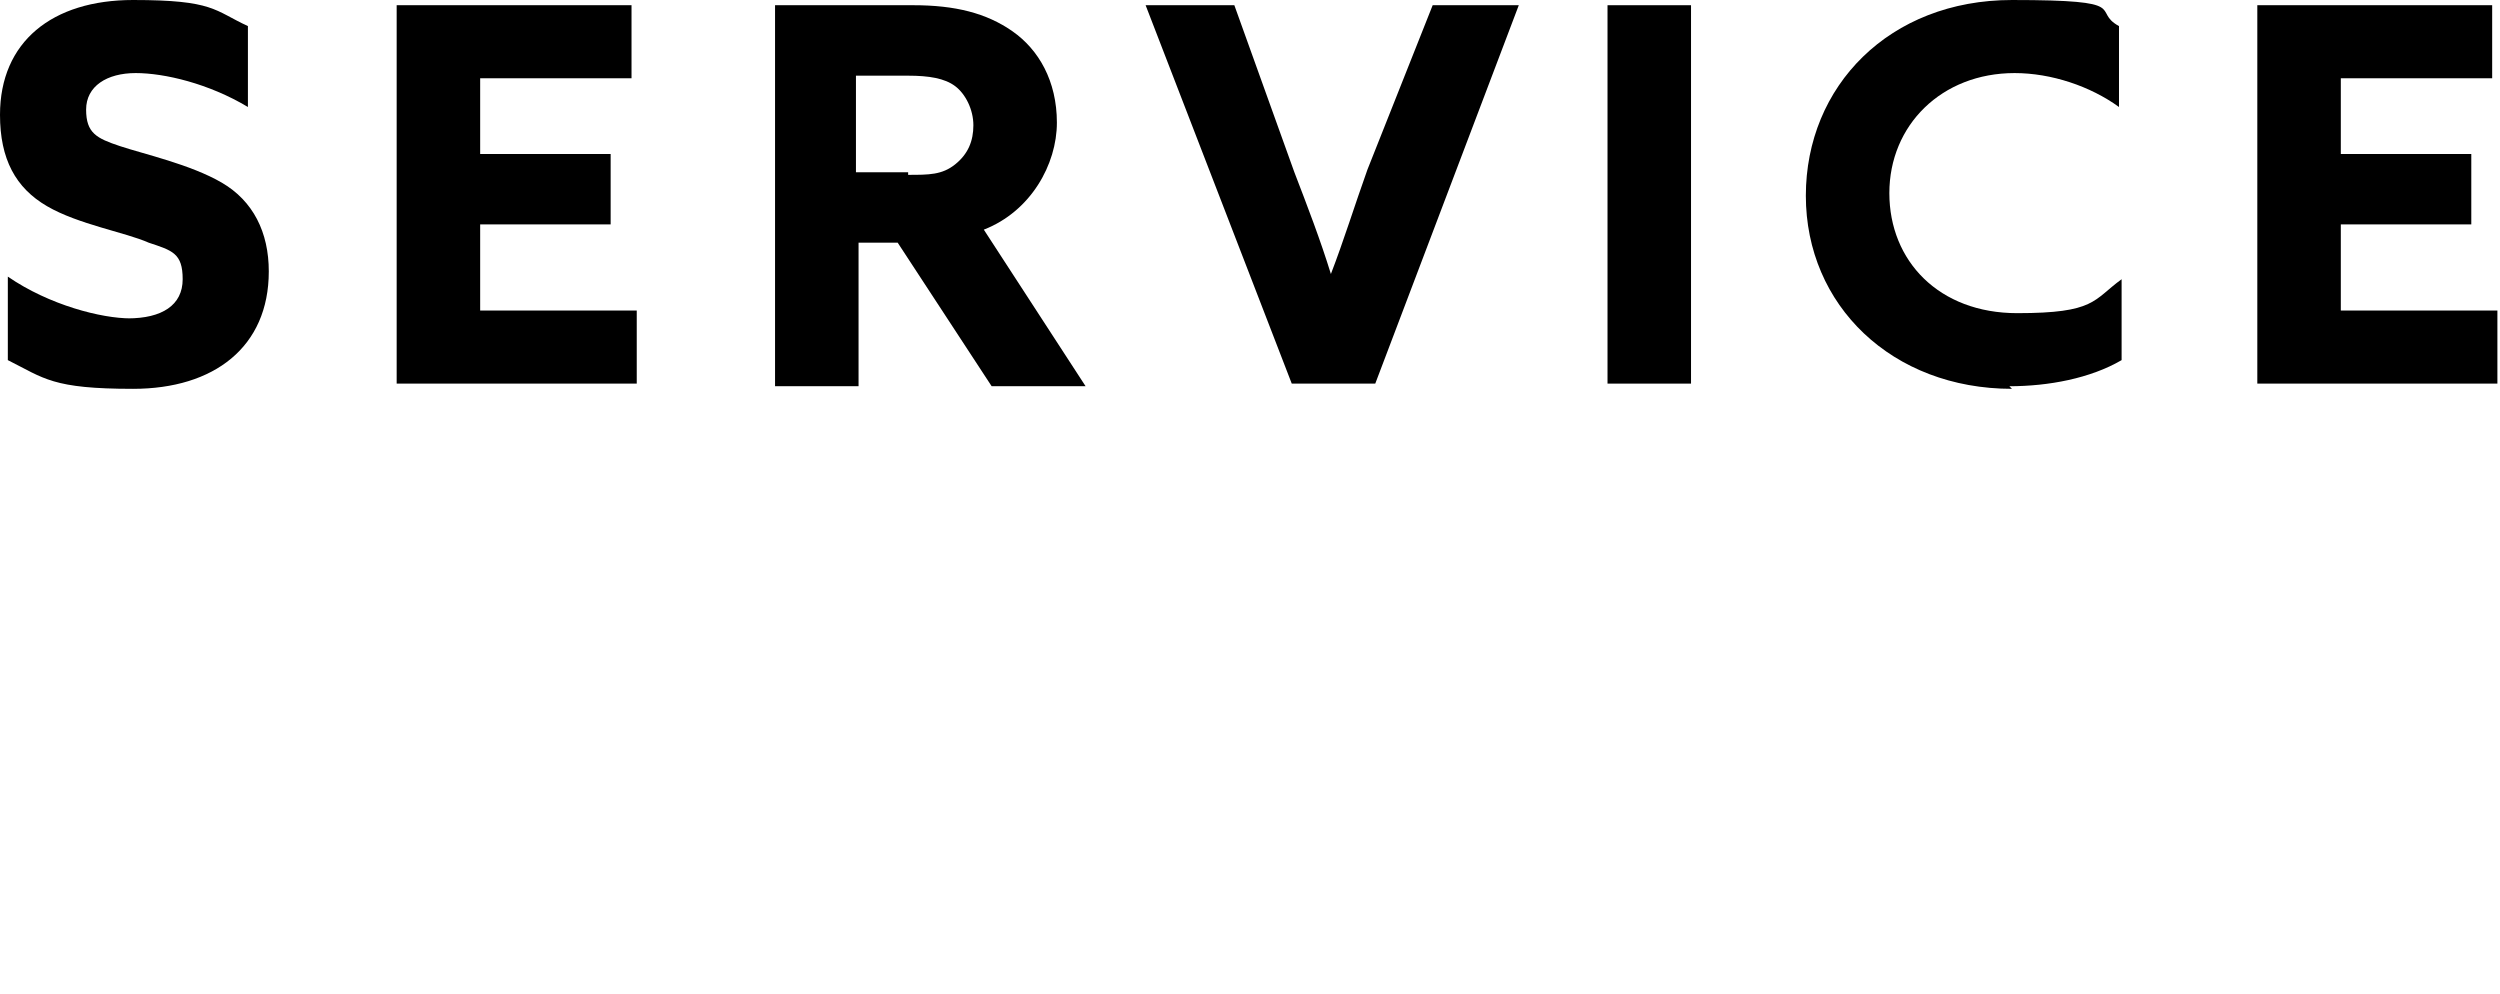
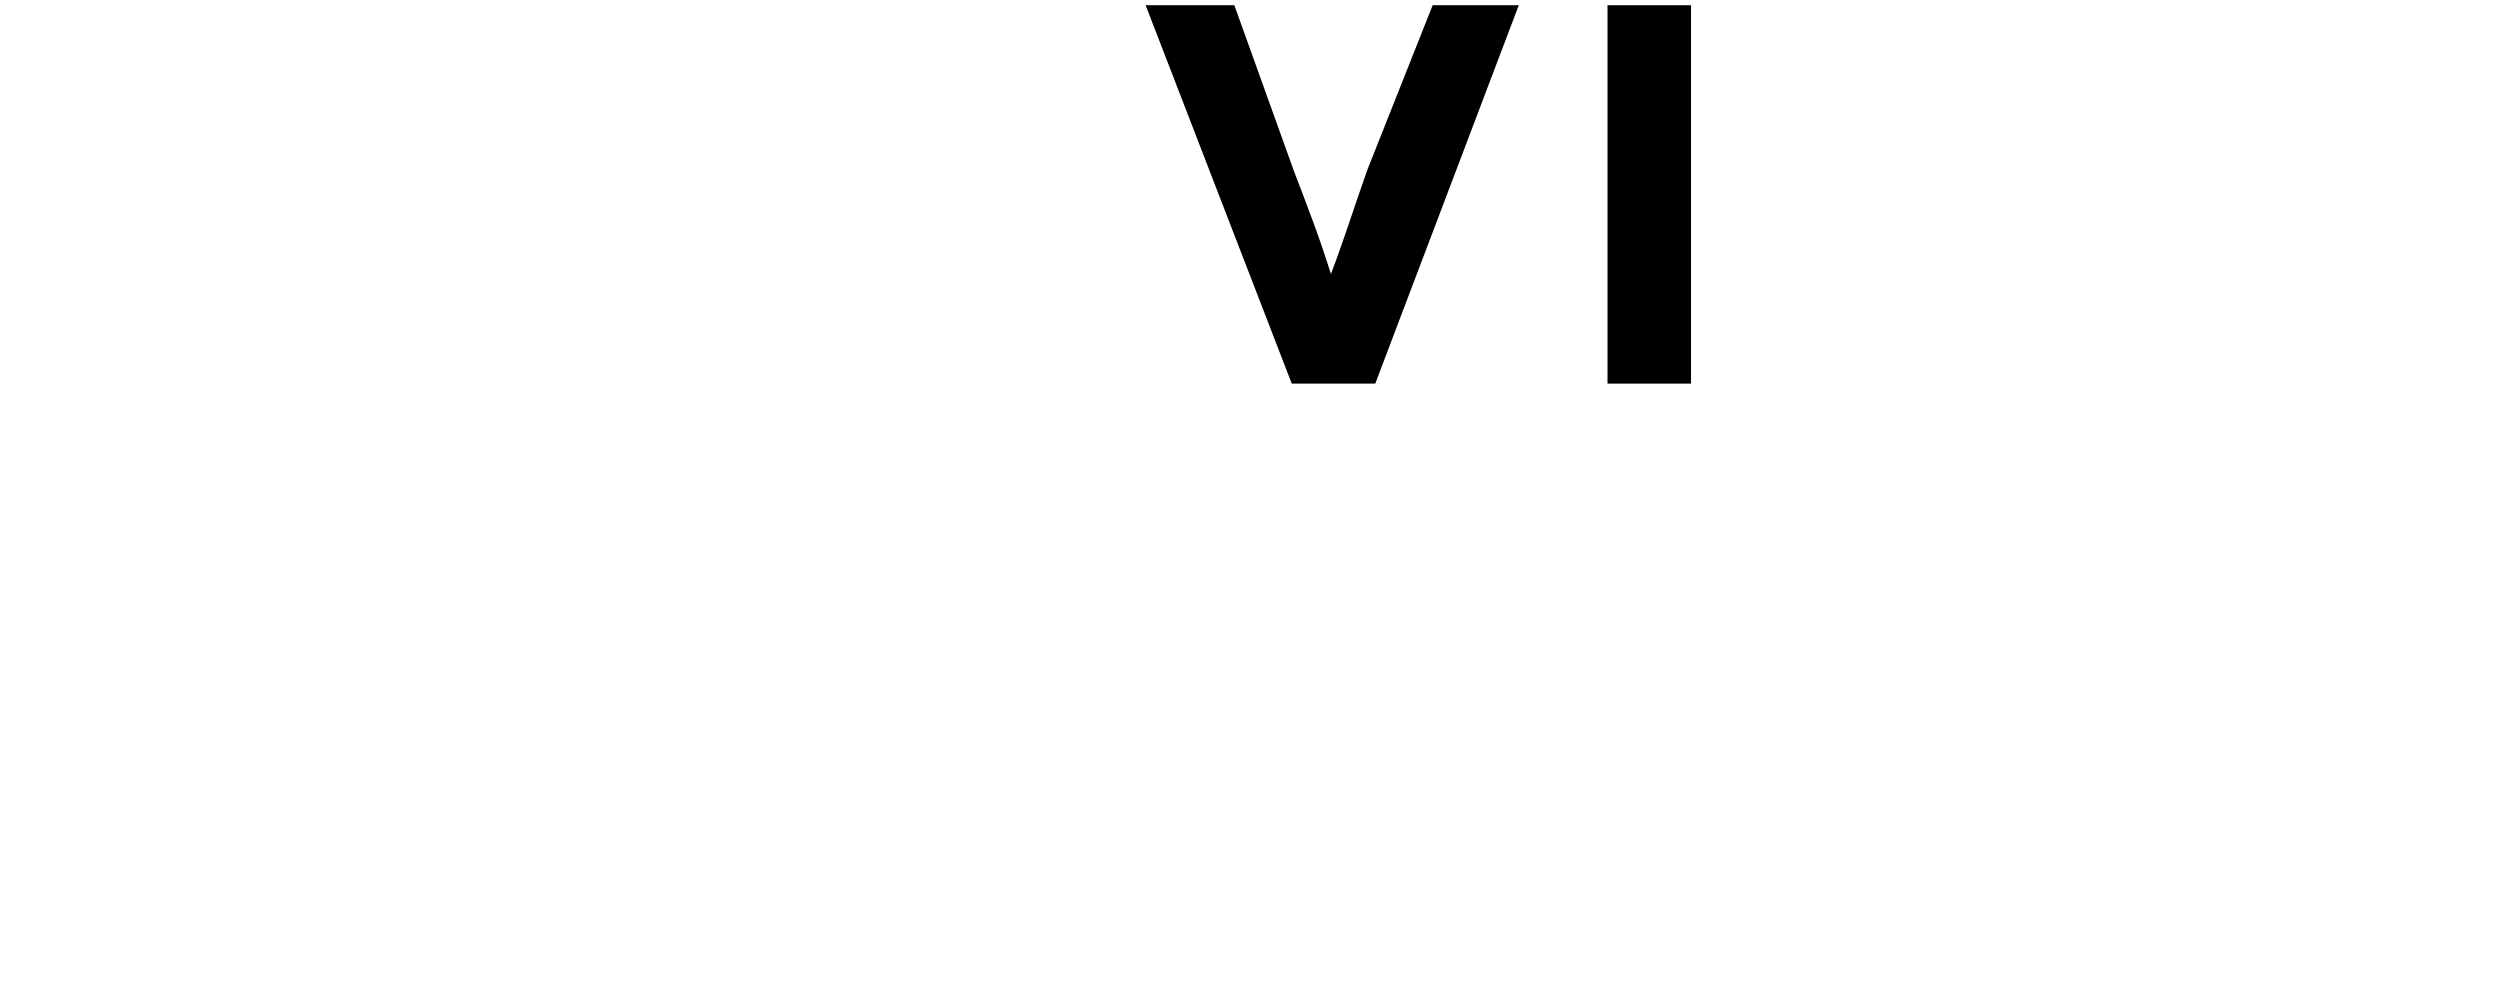
<svg xmlns="http://www.w3.org/2000/svg" id="_レイヤー_2" version="1.1" viewBox="0 0 95.8 38.1">
  <g id="_文字">
    <g>
-       <path d="M4.9,12.2c1.3,0,2.1-.5,2.1-1.5s-.4-1.1-1.3-1.4c-.9-.4-2.7-.7-3.9-1.4S0,6.1,0,4.4c0-2.8,2-4.4,5.1-4.4s3.1.4,4.4,1v3.1c-1.5-.9-3.2-1.3-4.3-1.3s-1.9.5-1.9,1.4.4,1.1,1.3,1.4,2.7.7,3.9,1.4,1.8,1.9,1.8,3.4c0,2.9-2.1,4.5-5.2,4.5s-3.4-.4-4.8-1.1v-3.2c1.6,1.1,3.6,1.6,4.7,1.6Z" />
-       <path d="M15.3.2h8.9v2.8h-5.8v2.9h5v2.7h-5v3.3h6v2.8h-9.2s0-14.5,0-14.5Z" />
-       <path d="M29.7.2h5.3c1.6,0,2.8.3,3.8,1,1,.7,1.7,1.9,1.7,3.5s-1,3.4-2.8,4.1l3.9,6h-3.6l-3.6-5.5h-1.5v5.5h-3.2s0-14.5,0-14.5ZM34.8,6.7c.8,0,1.3,0,1.8-.4s.7-.9.7-1.5-.3-1.2-.7-1.5c-.4-.3-1-.4-1.8-.4h-2v3.7s2,0,2,0Z" />
      <path d="M43.9.2h3.4l2.3,6.4c.5,1.3,1,2.6,1.4,3.9h0c.5-1.3.9-2.6,1.4-4L54.9.2h3.3l-5.5,14.5h-3.2L43.9.2Z" />
      <path d="M61.6.2h3.2v14.5h-3.2V.2Z" />
-       <path d="M77.1,14.9c-4.6,0-7.9-3.2-7.9-7.4s3.2-7.5,7.9-7.5,3,.4,4.1,1v3.1c-1.1-.8-2.6-1.3-4-1.3-2.8,0-4.8,2-4.8,4.6s1.9,4.6,4.9,4.6,2.9-.5,4-1.3v3.1c-1.2.7-2.8,1-4.3,1Z" />
-       <path d="M86.6.2h8.9v2.8h-5.8v2.9h5v2.7h-5v3.3h6v2.8h-9.2s0-14.5,0-14.5Z" />
    </g>
  </g>
</svg>